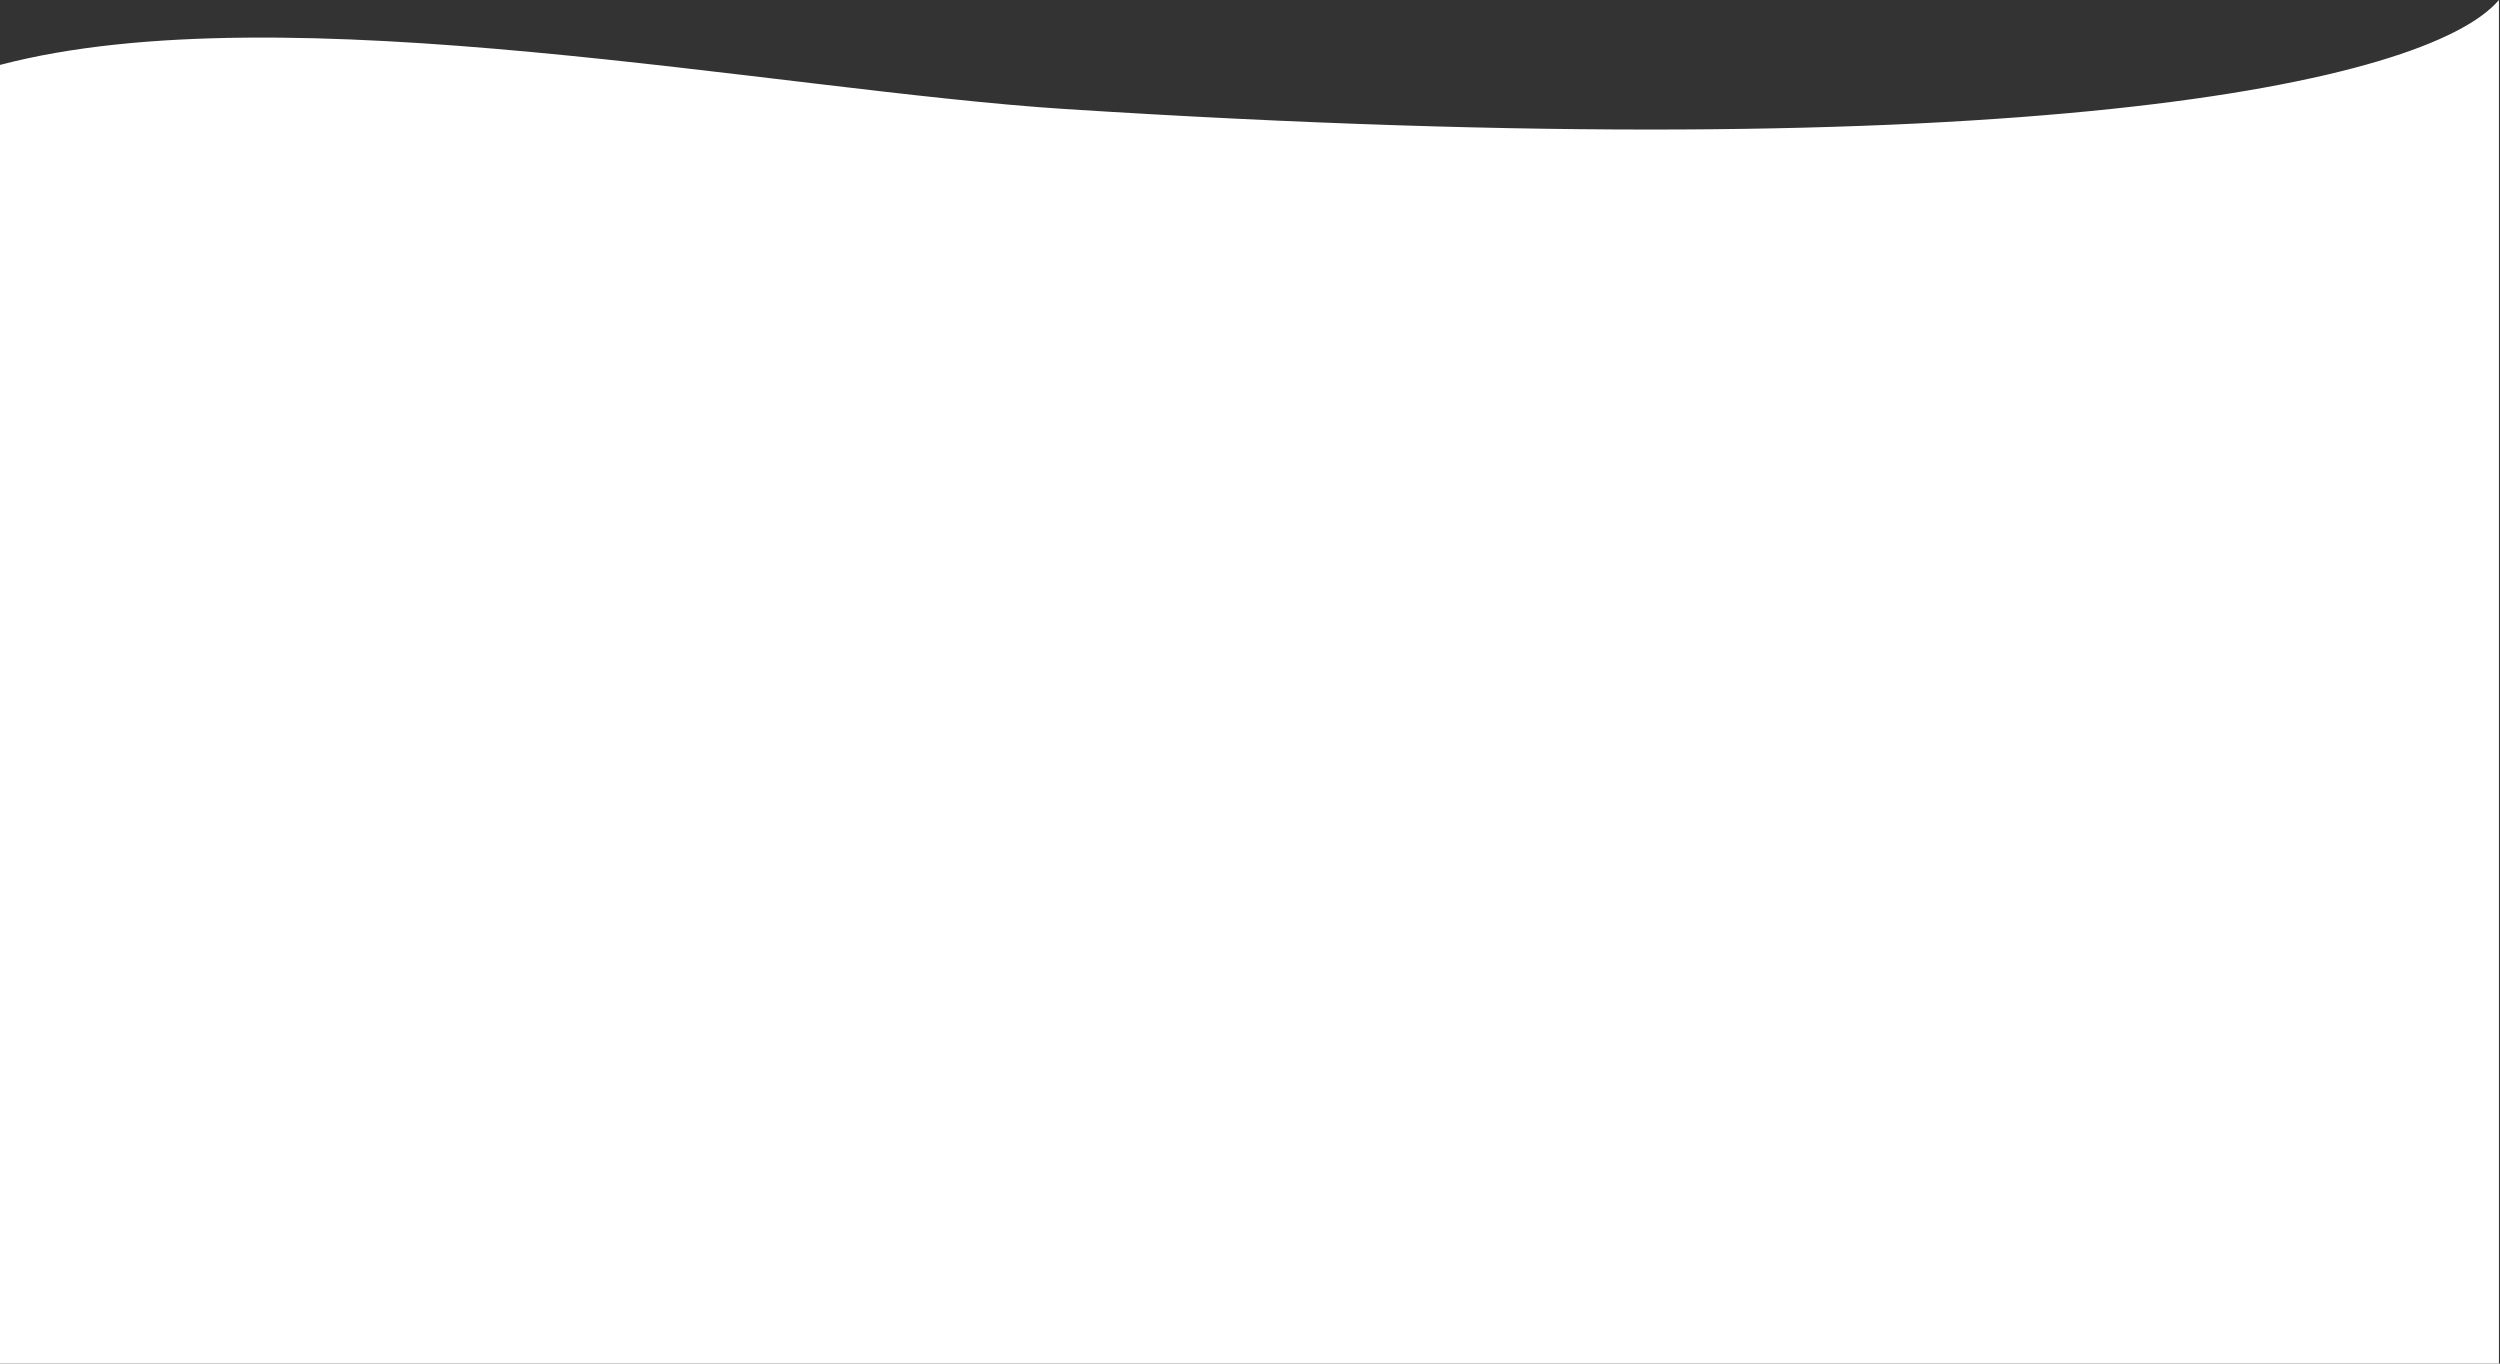
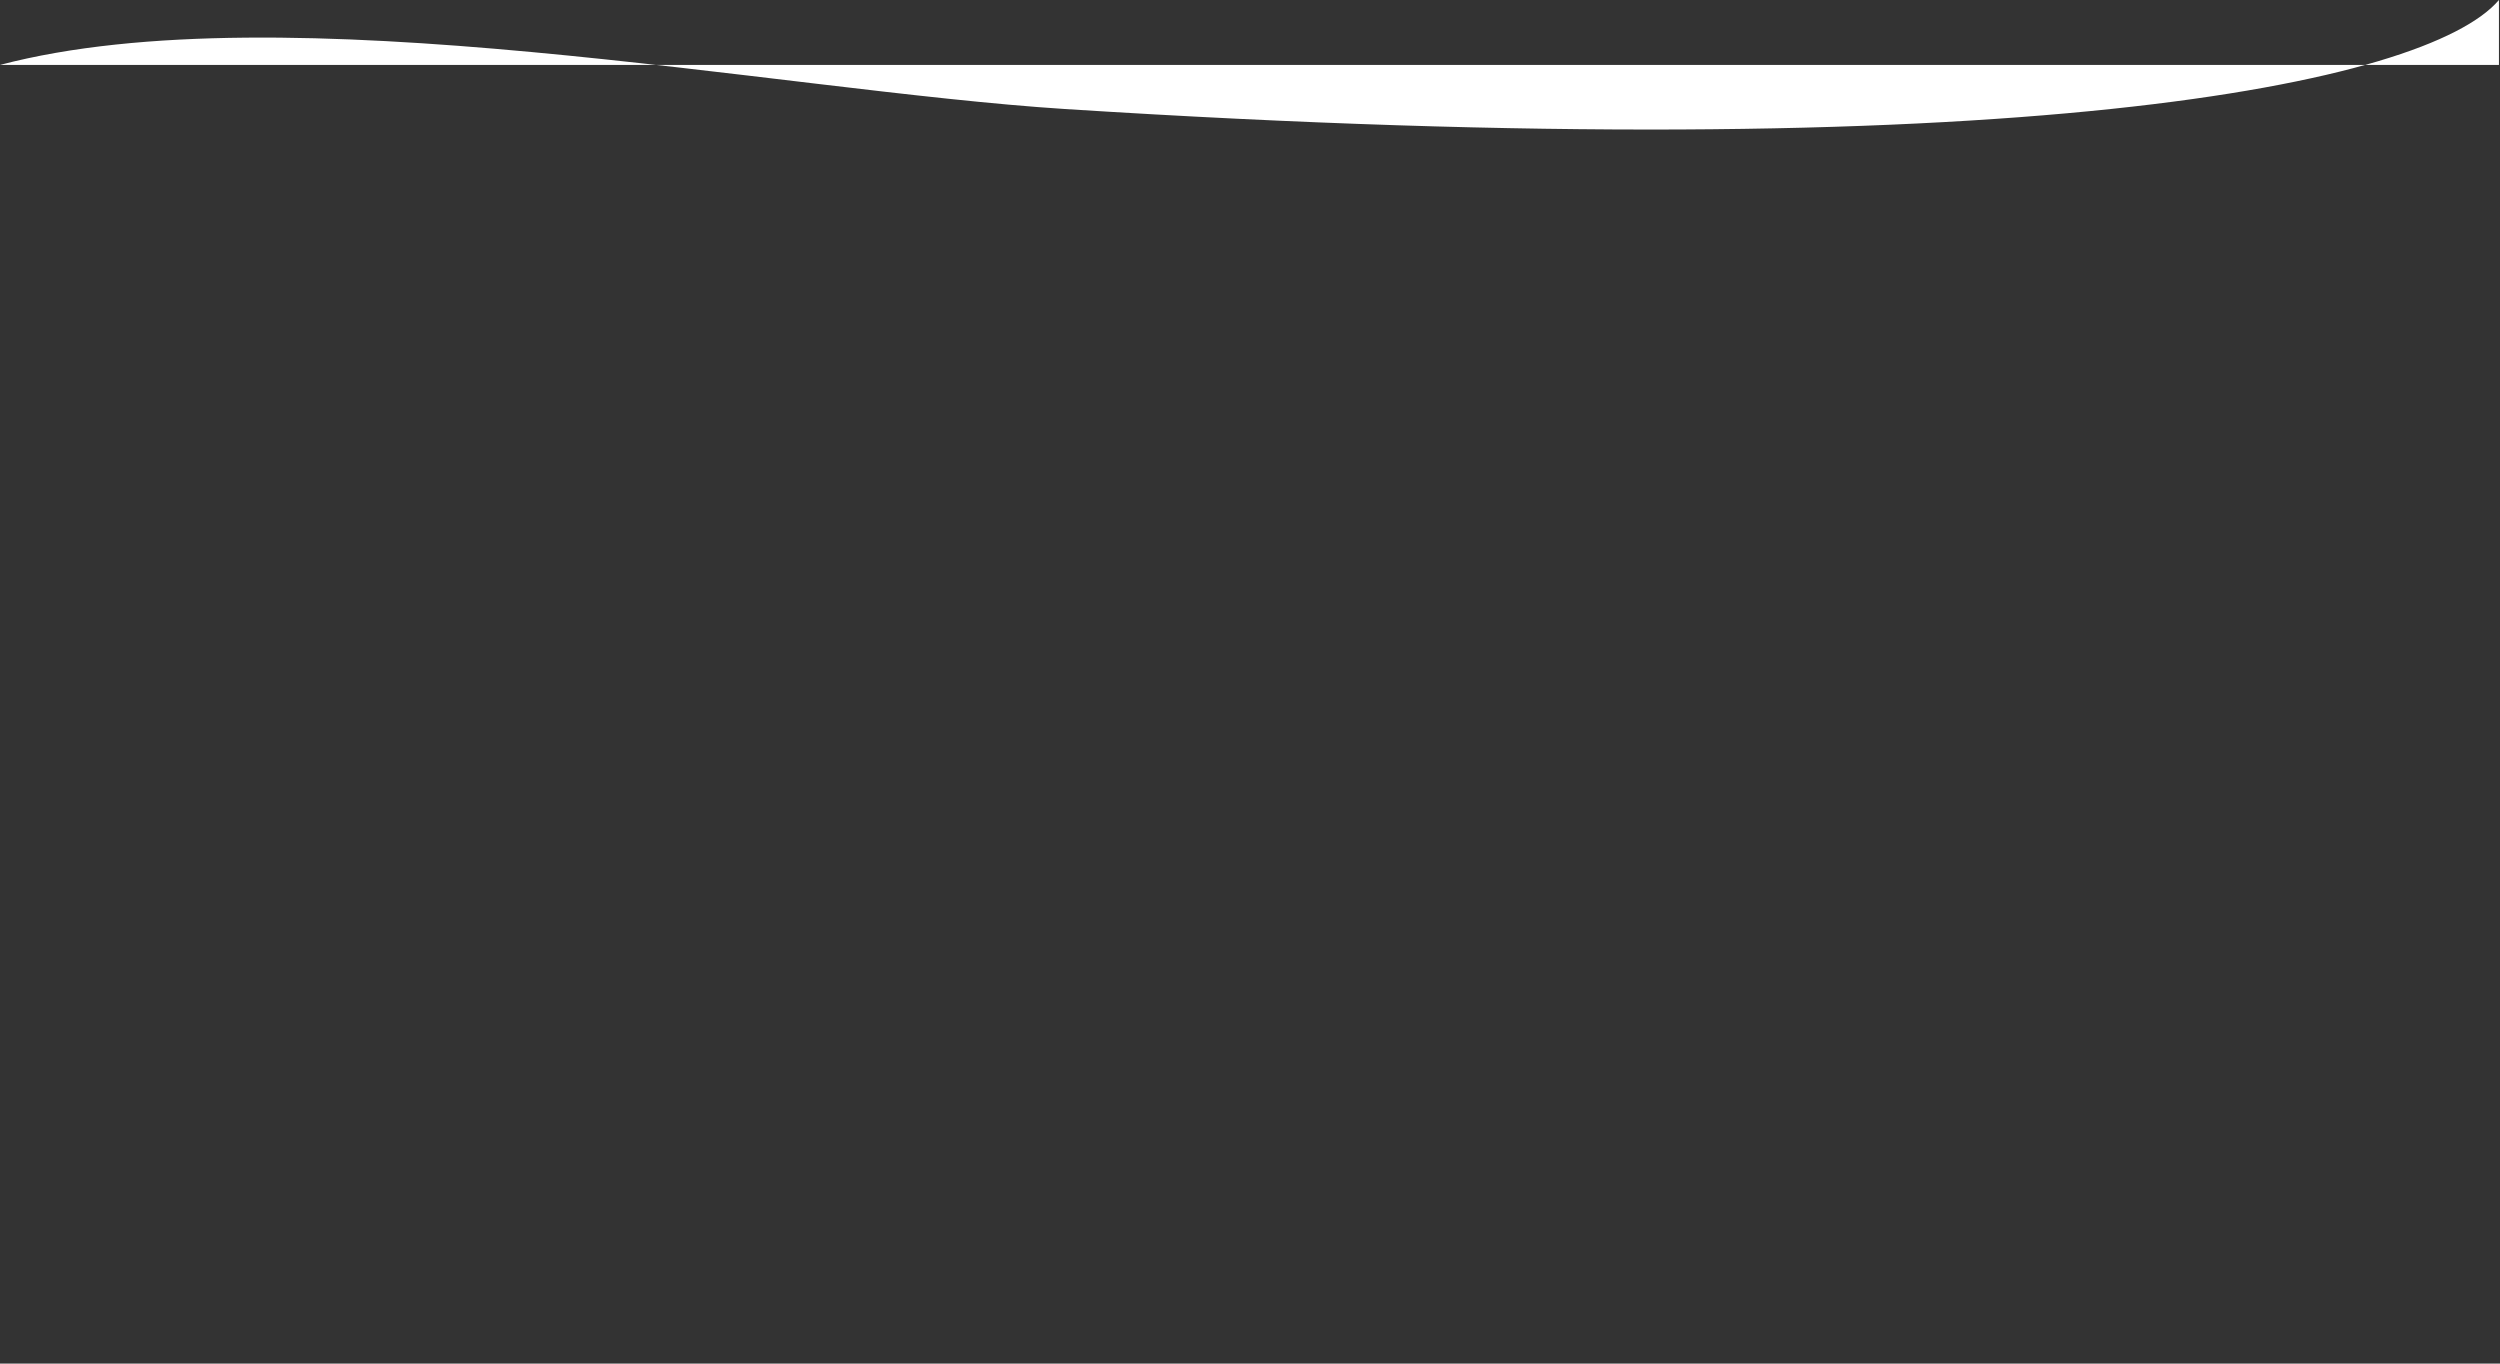
<svg xmlns="http://www.w3.org/2000/svg" id="Layer_1" x="0px" y="0px" viewBox="0 0 1417 772.9" style="enable-background:new 0 0 1417 772.9;" xml:space="preserve">
  <rect x="0" y="0" width="1417" height="772.9" fill="#333333" stroke="none" />
  <style type="text/css"> .st0{fill:#FFFFFF;} </style>
-   <path class="st0" d="M603.7,61.8C440.3,51.3,161-5.6,0,36.8v736.1h1416.4V0C1375.6,47.9,1142,96.2,603.7,61.8z" />
+   <path class="st0" d="M603.7,61.8C440.3,51.3,161-5.6,0,36.8h1416.4V0C1375.6,47.9,1142,96.2,603.7,61.8z" />
</svg>